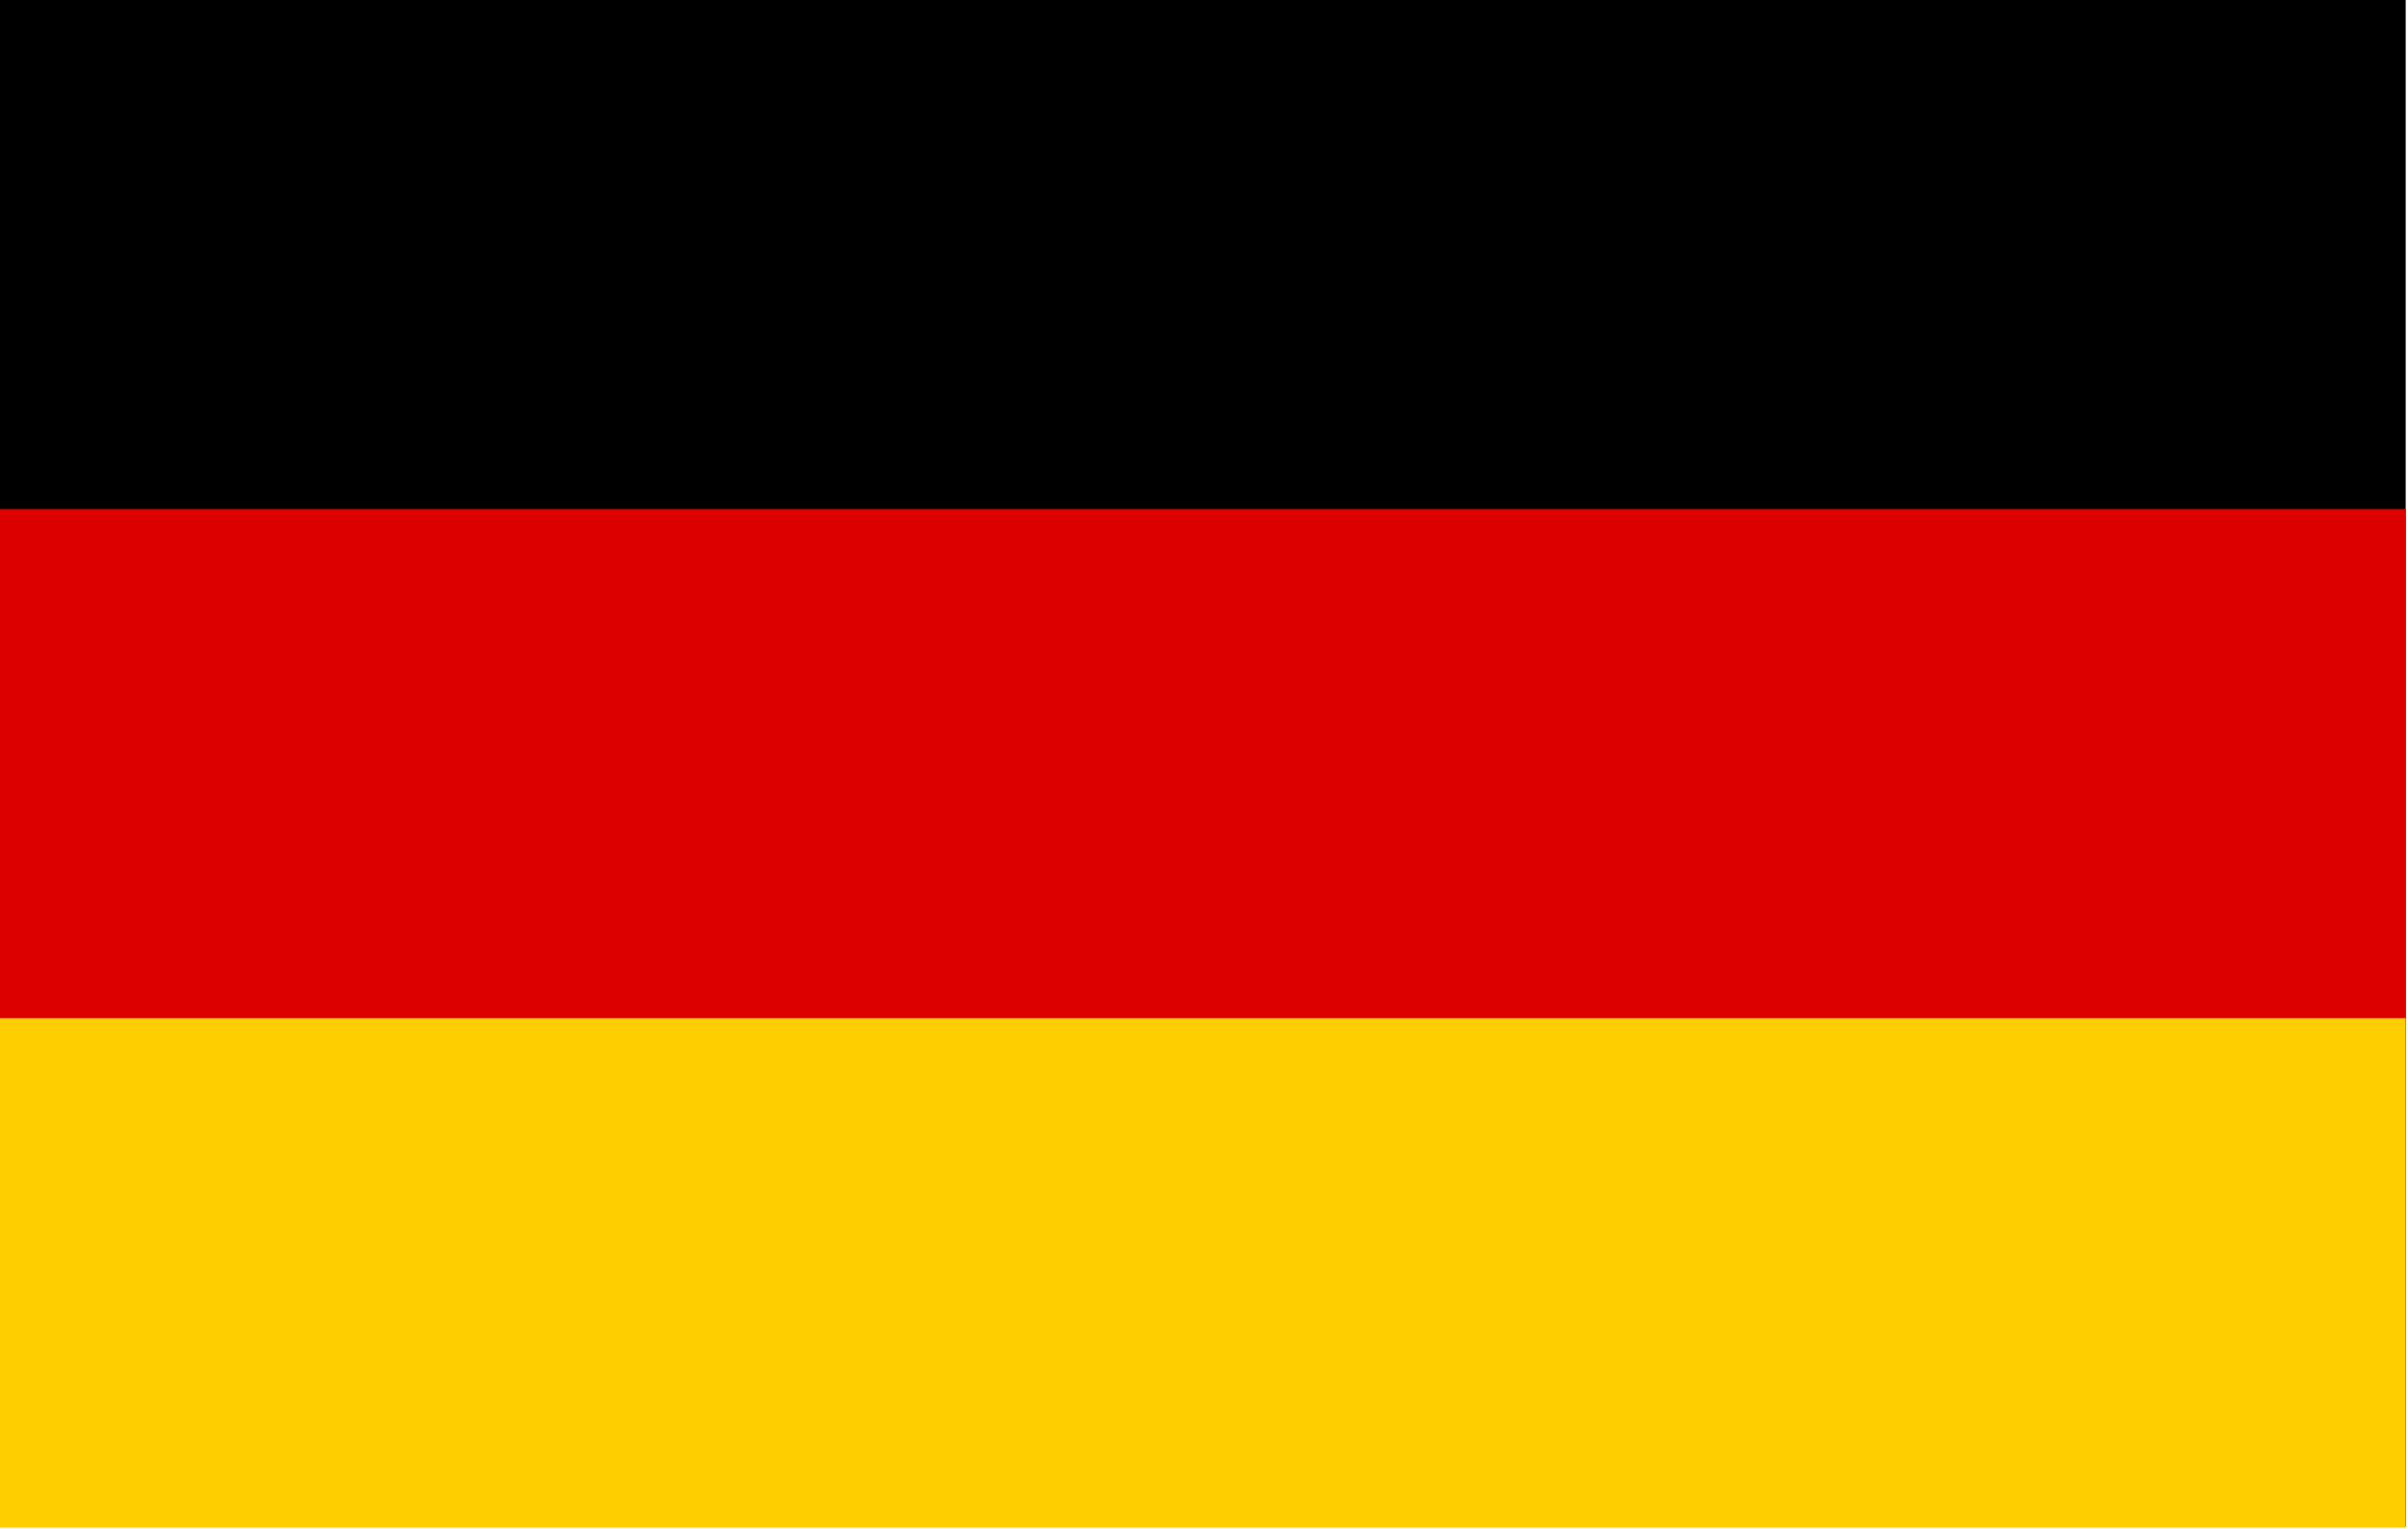
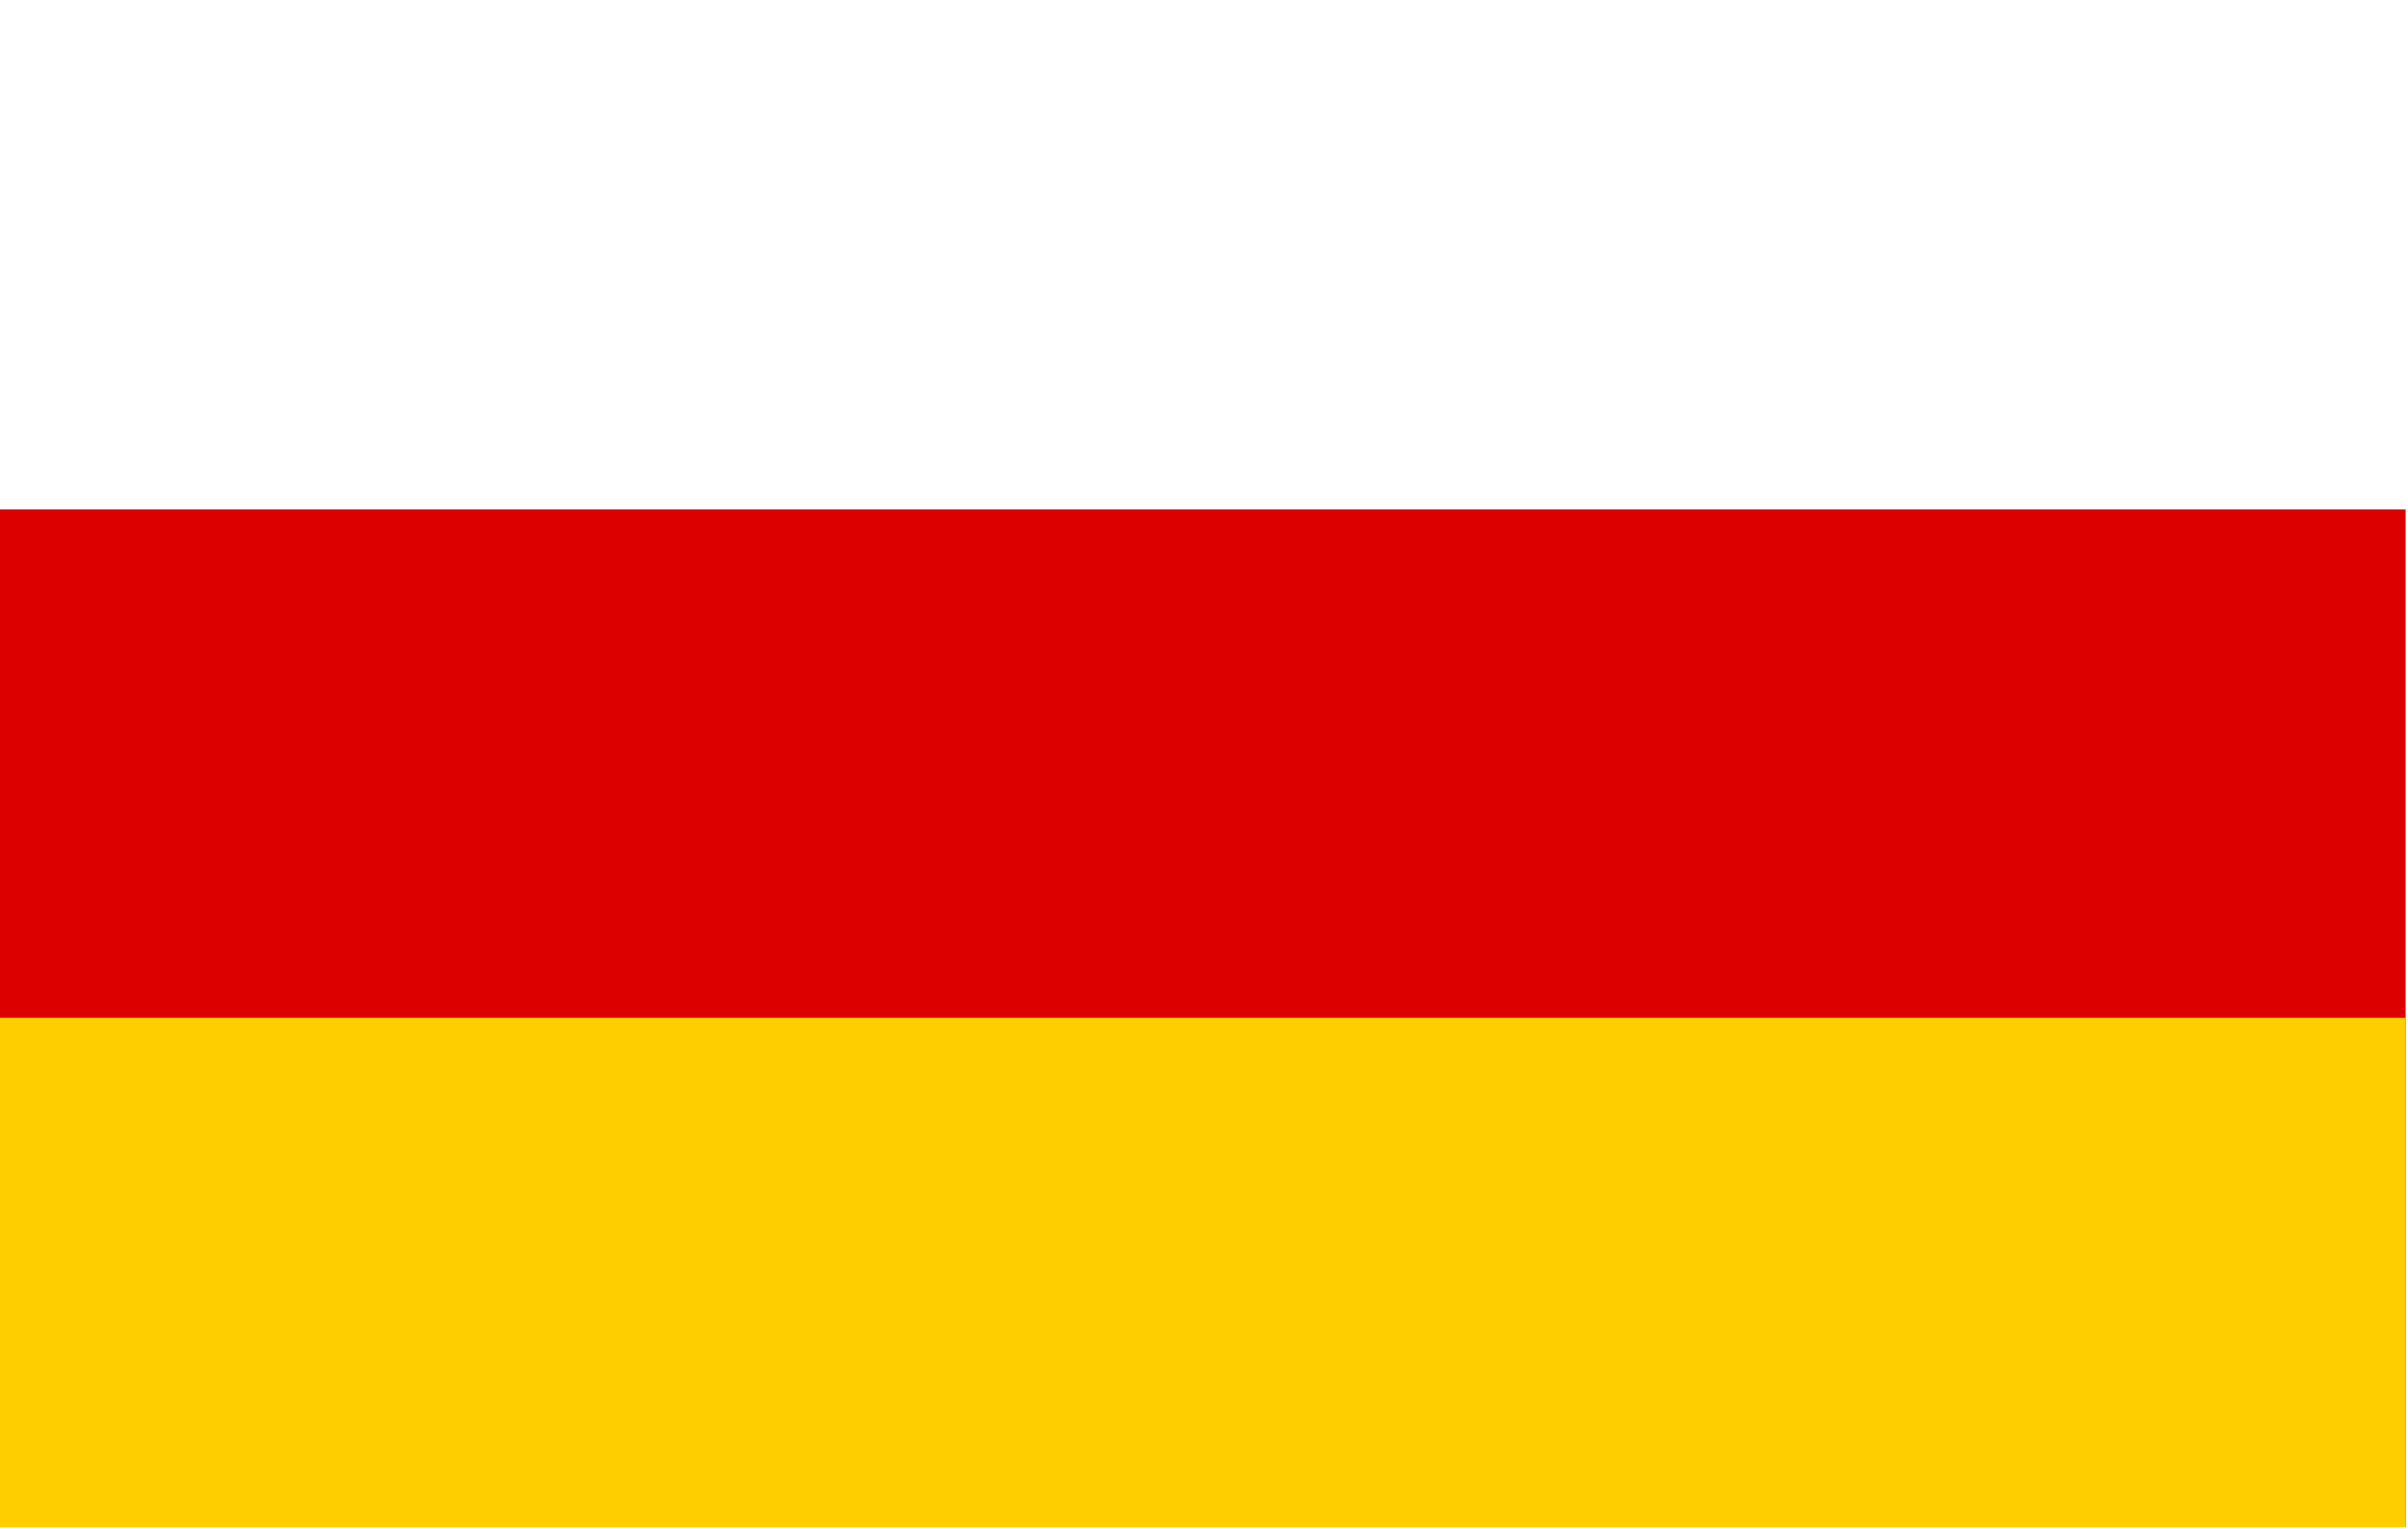
<svg xmlns="http://www.w3.org/2000/svg" width="104" height="66" viewBox="0 0 104 66" fill="none">
  <g clip-path="url(#clip0_178_966)">
-     <path d="M103.9 0H0V65.94H103.9V0Z" fill="black" />
    <path d="M103.9 21.98H0V65.94H103.9V21.98Z" fill="#DD0000" />
    <path d="M103.9 43.96H0V65.94H103.9V43.96Z" fill="#FFCE00" />
  </g>
  <defs>
    <clipPath id="clip0_178_966">
      <rect width="103.9" height="65.94" fill="white" />
    </clipPath>
  </defs>
</svg>